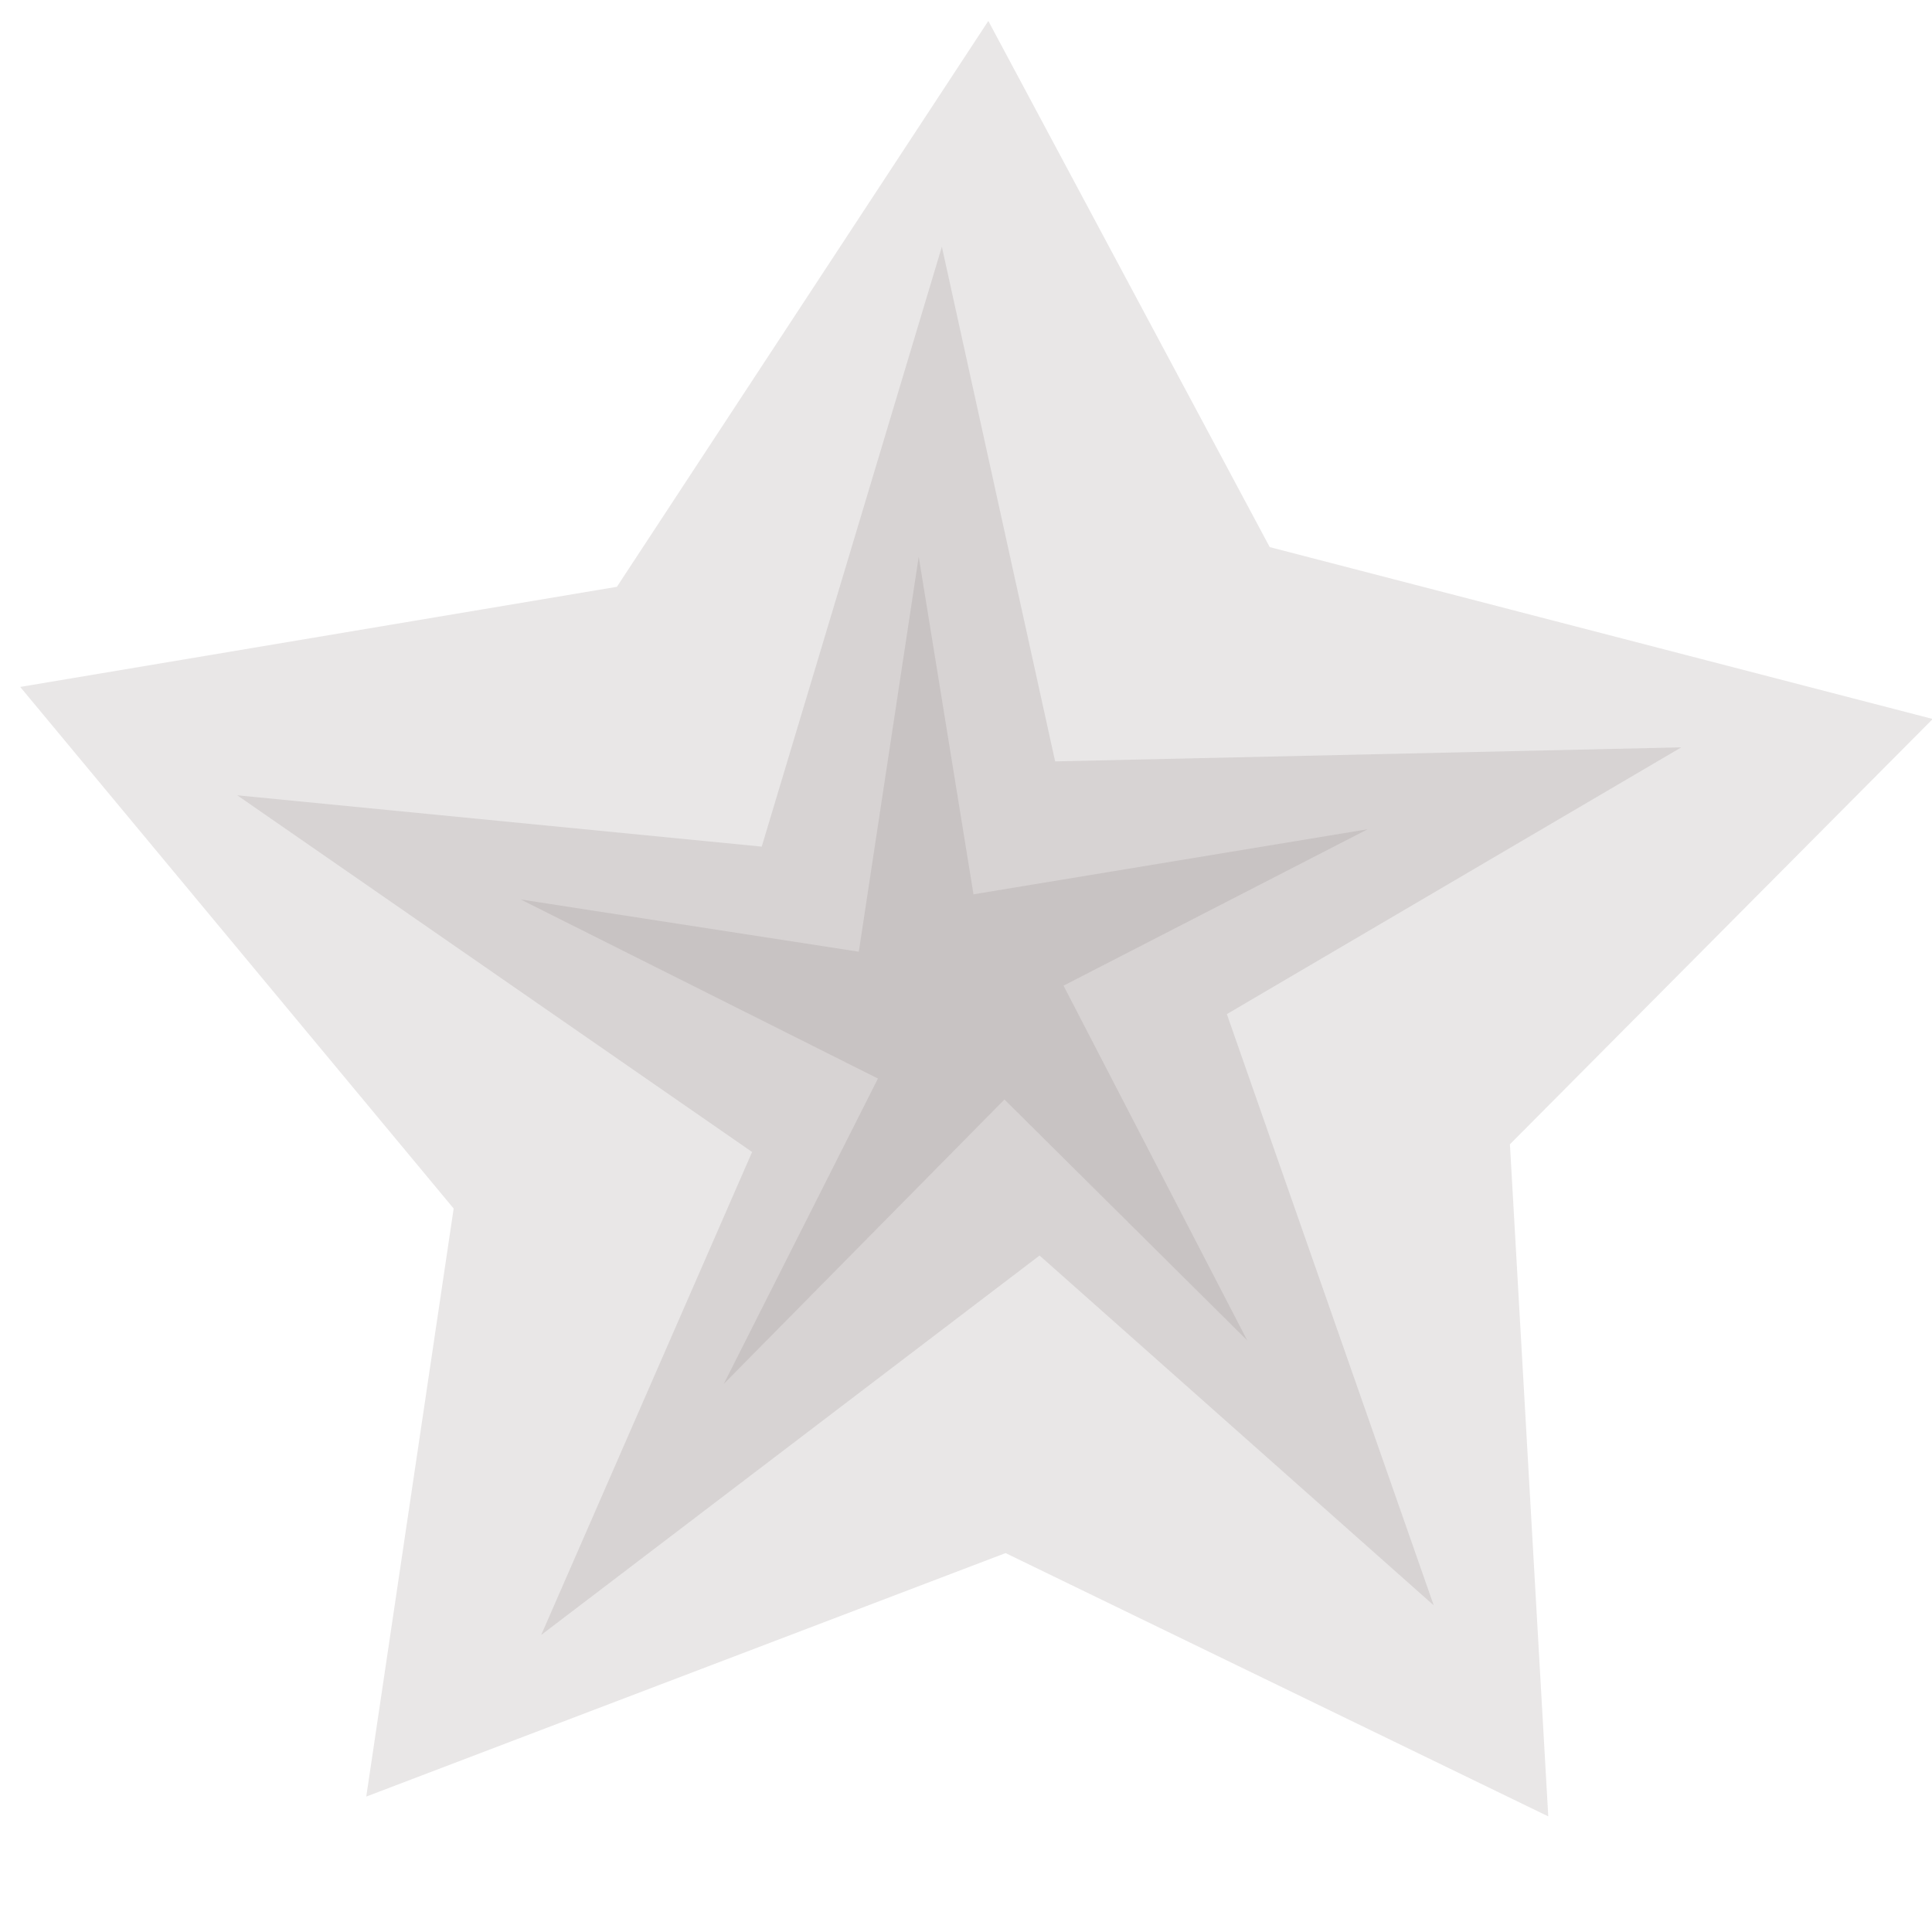
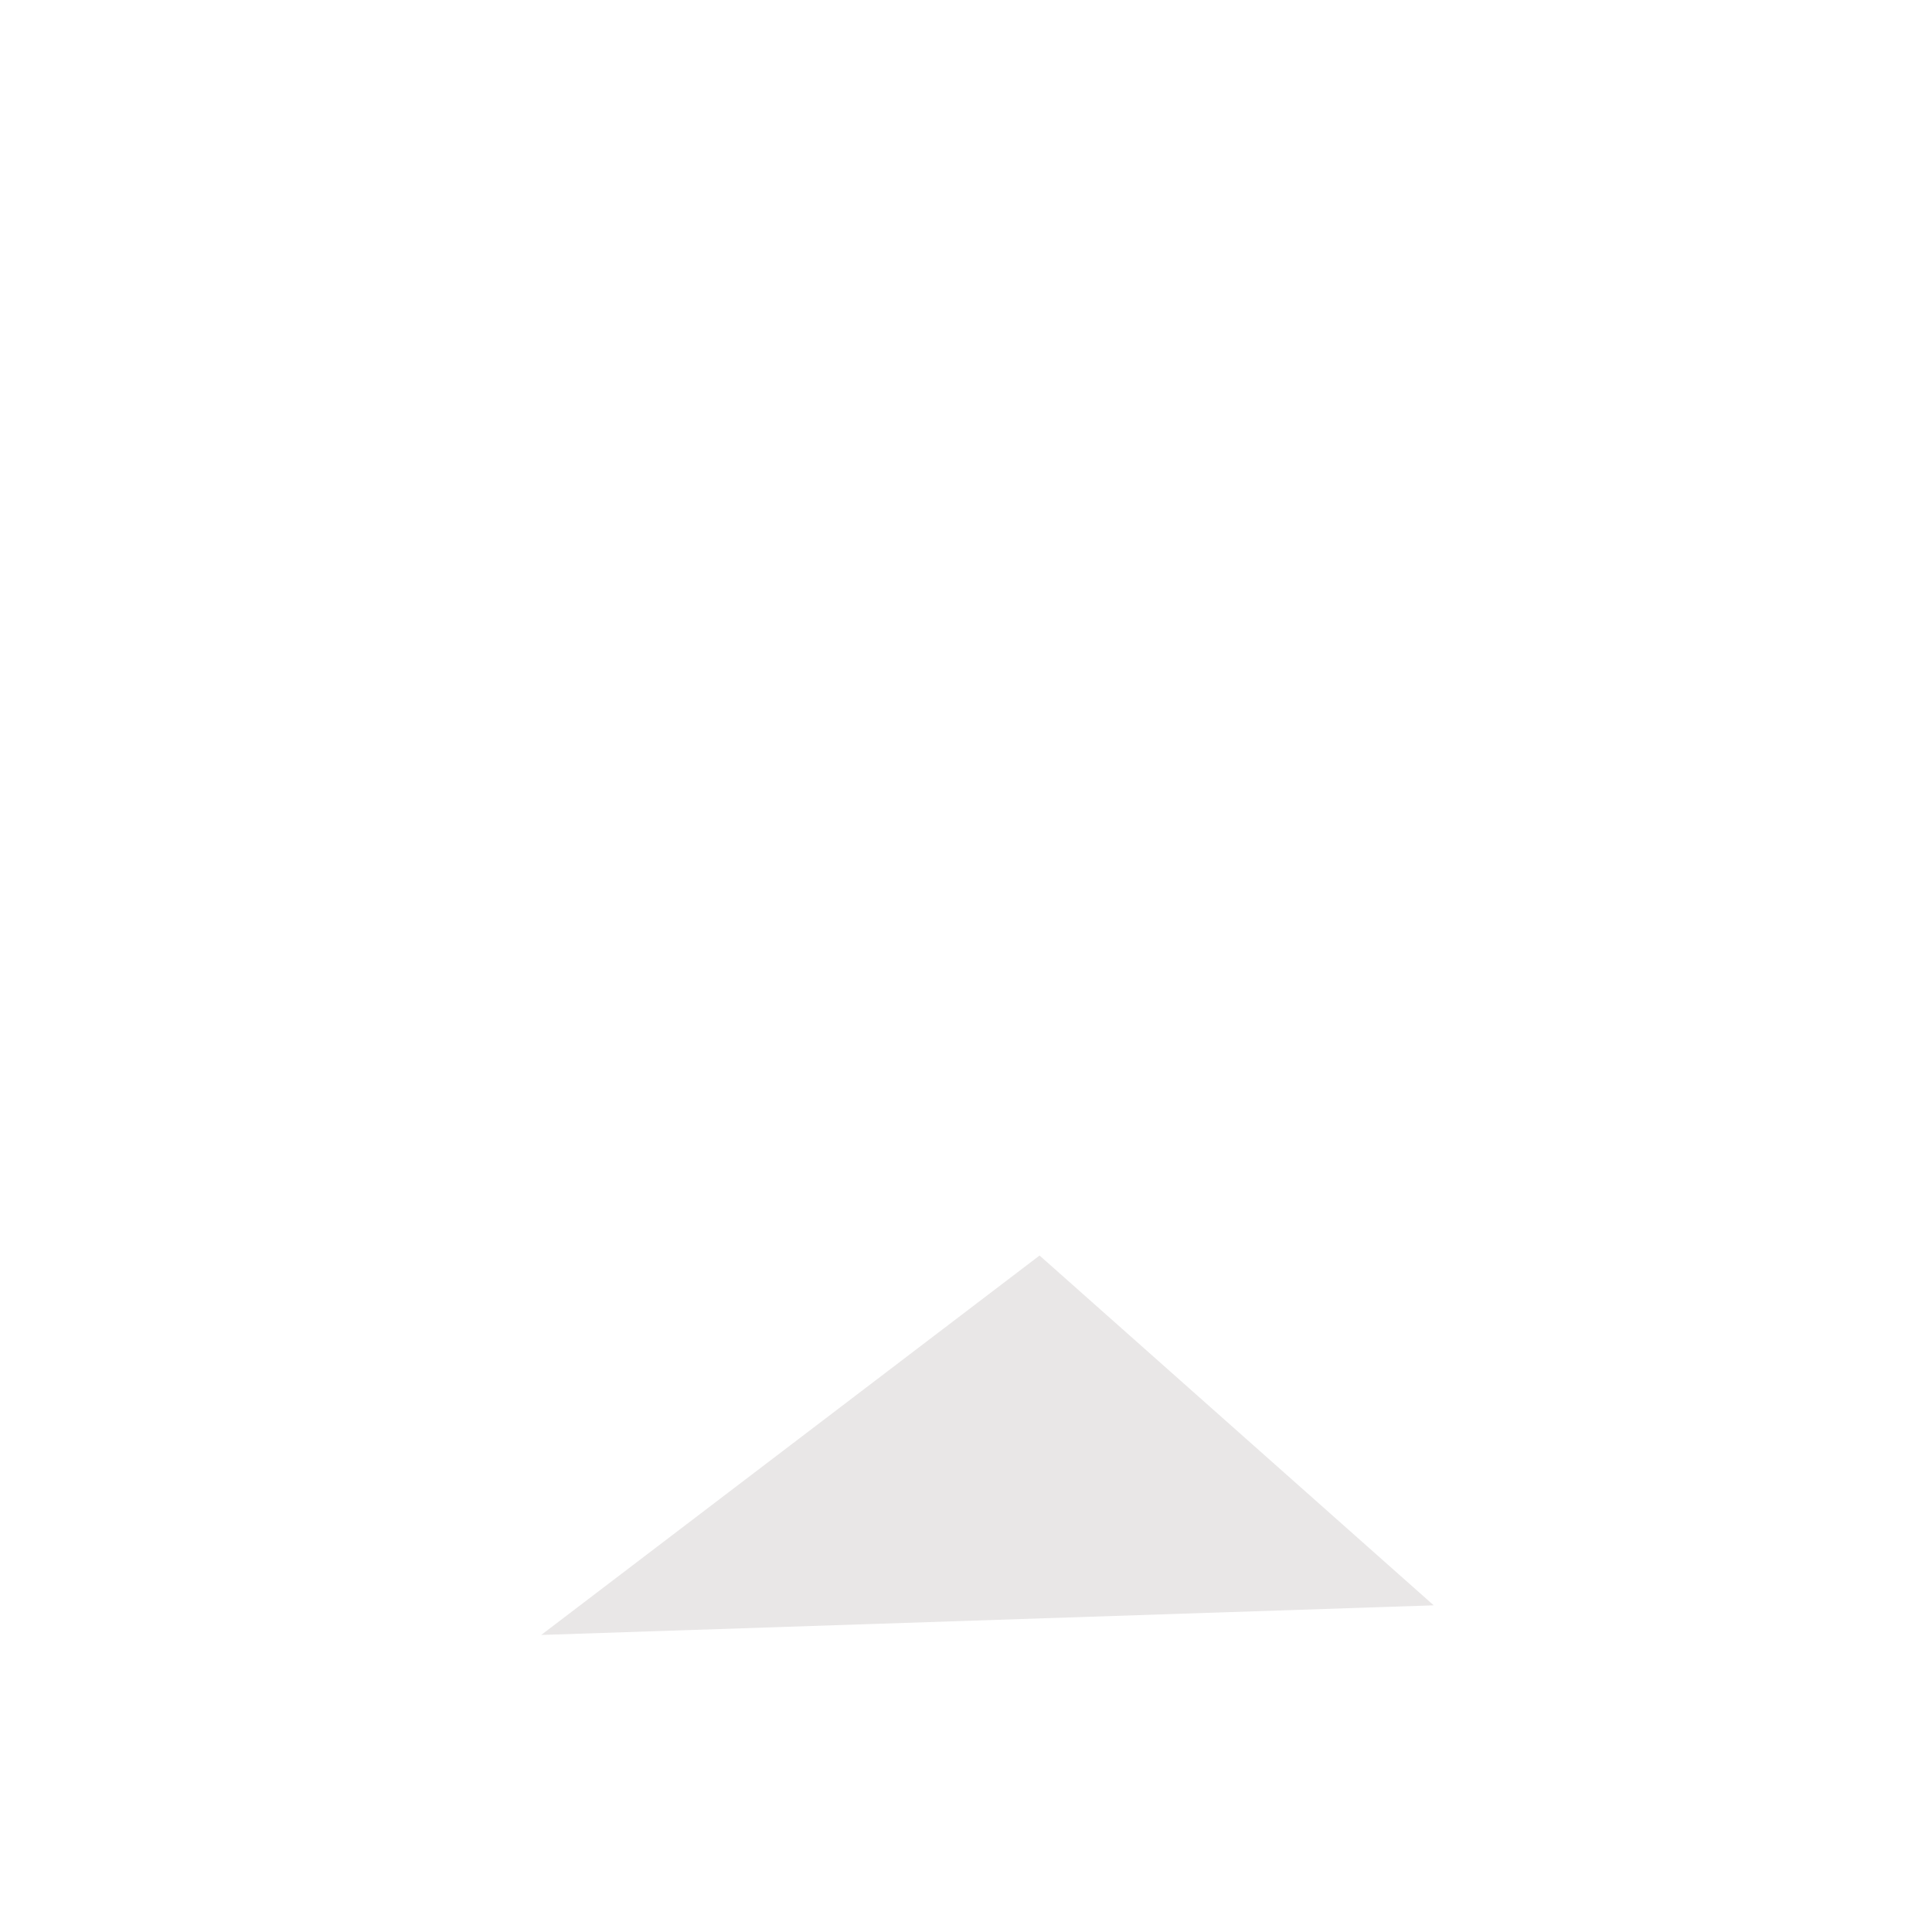
<svg xmlns="http://www.w3.org/2000/svg" viewBox="0 0 1024 1024">
-   <path opacity=".187" d="M10.715 364.084l316.266-53.067 196.853-299.91 149.148 278.87 351.4 91.1-224.093 225.42 20.323 356.22-287.64-139.55-338.84 129.05 46.315-311.67L10.71 364.087z" fill-rule="evenodd" fill="#877d7d" />
-   <path opacity=".187" d="M759.9 850.86L550.99 665.45 286.85 866.56l111.78-255.98-272.89-189.06 277.99 27.2 95.48-317.96 60.036 272.79 331.9-7.447-240.89 141.4 109.65 313.35z" fill-rule="evenodd" fill="#877d7d" />
-   <path opacity=".187" d="M661.07 710.49L532.38 582.76 383.61 733.5l81.71-161.86-189.33-94.91 179.19 27.692 31.76-209.39 29.035 178.97 208.96-34.501-161.24 82.921 97.384 188.07z" fill-rule="evenodd" fill="#877d7d" />
+   <path opacity=".187" d="M759.9 850.86L550.99 665.45 286.85 866.56z" fill-rule="evenodd" fill="#877d7d" />
</svg>